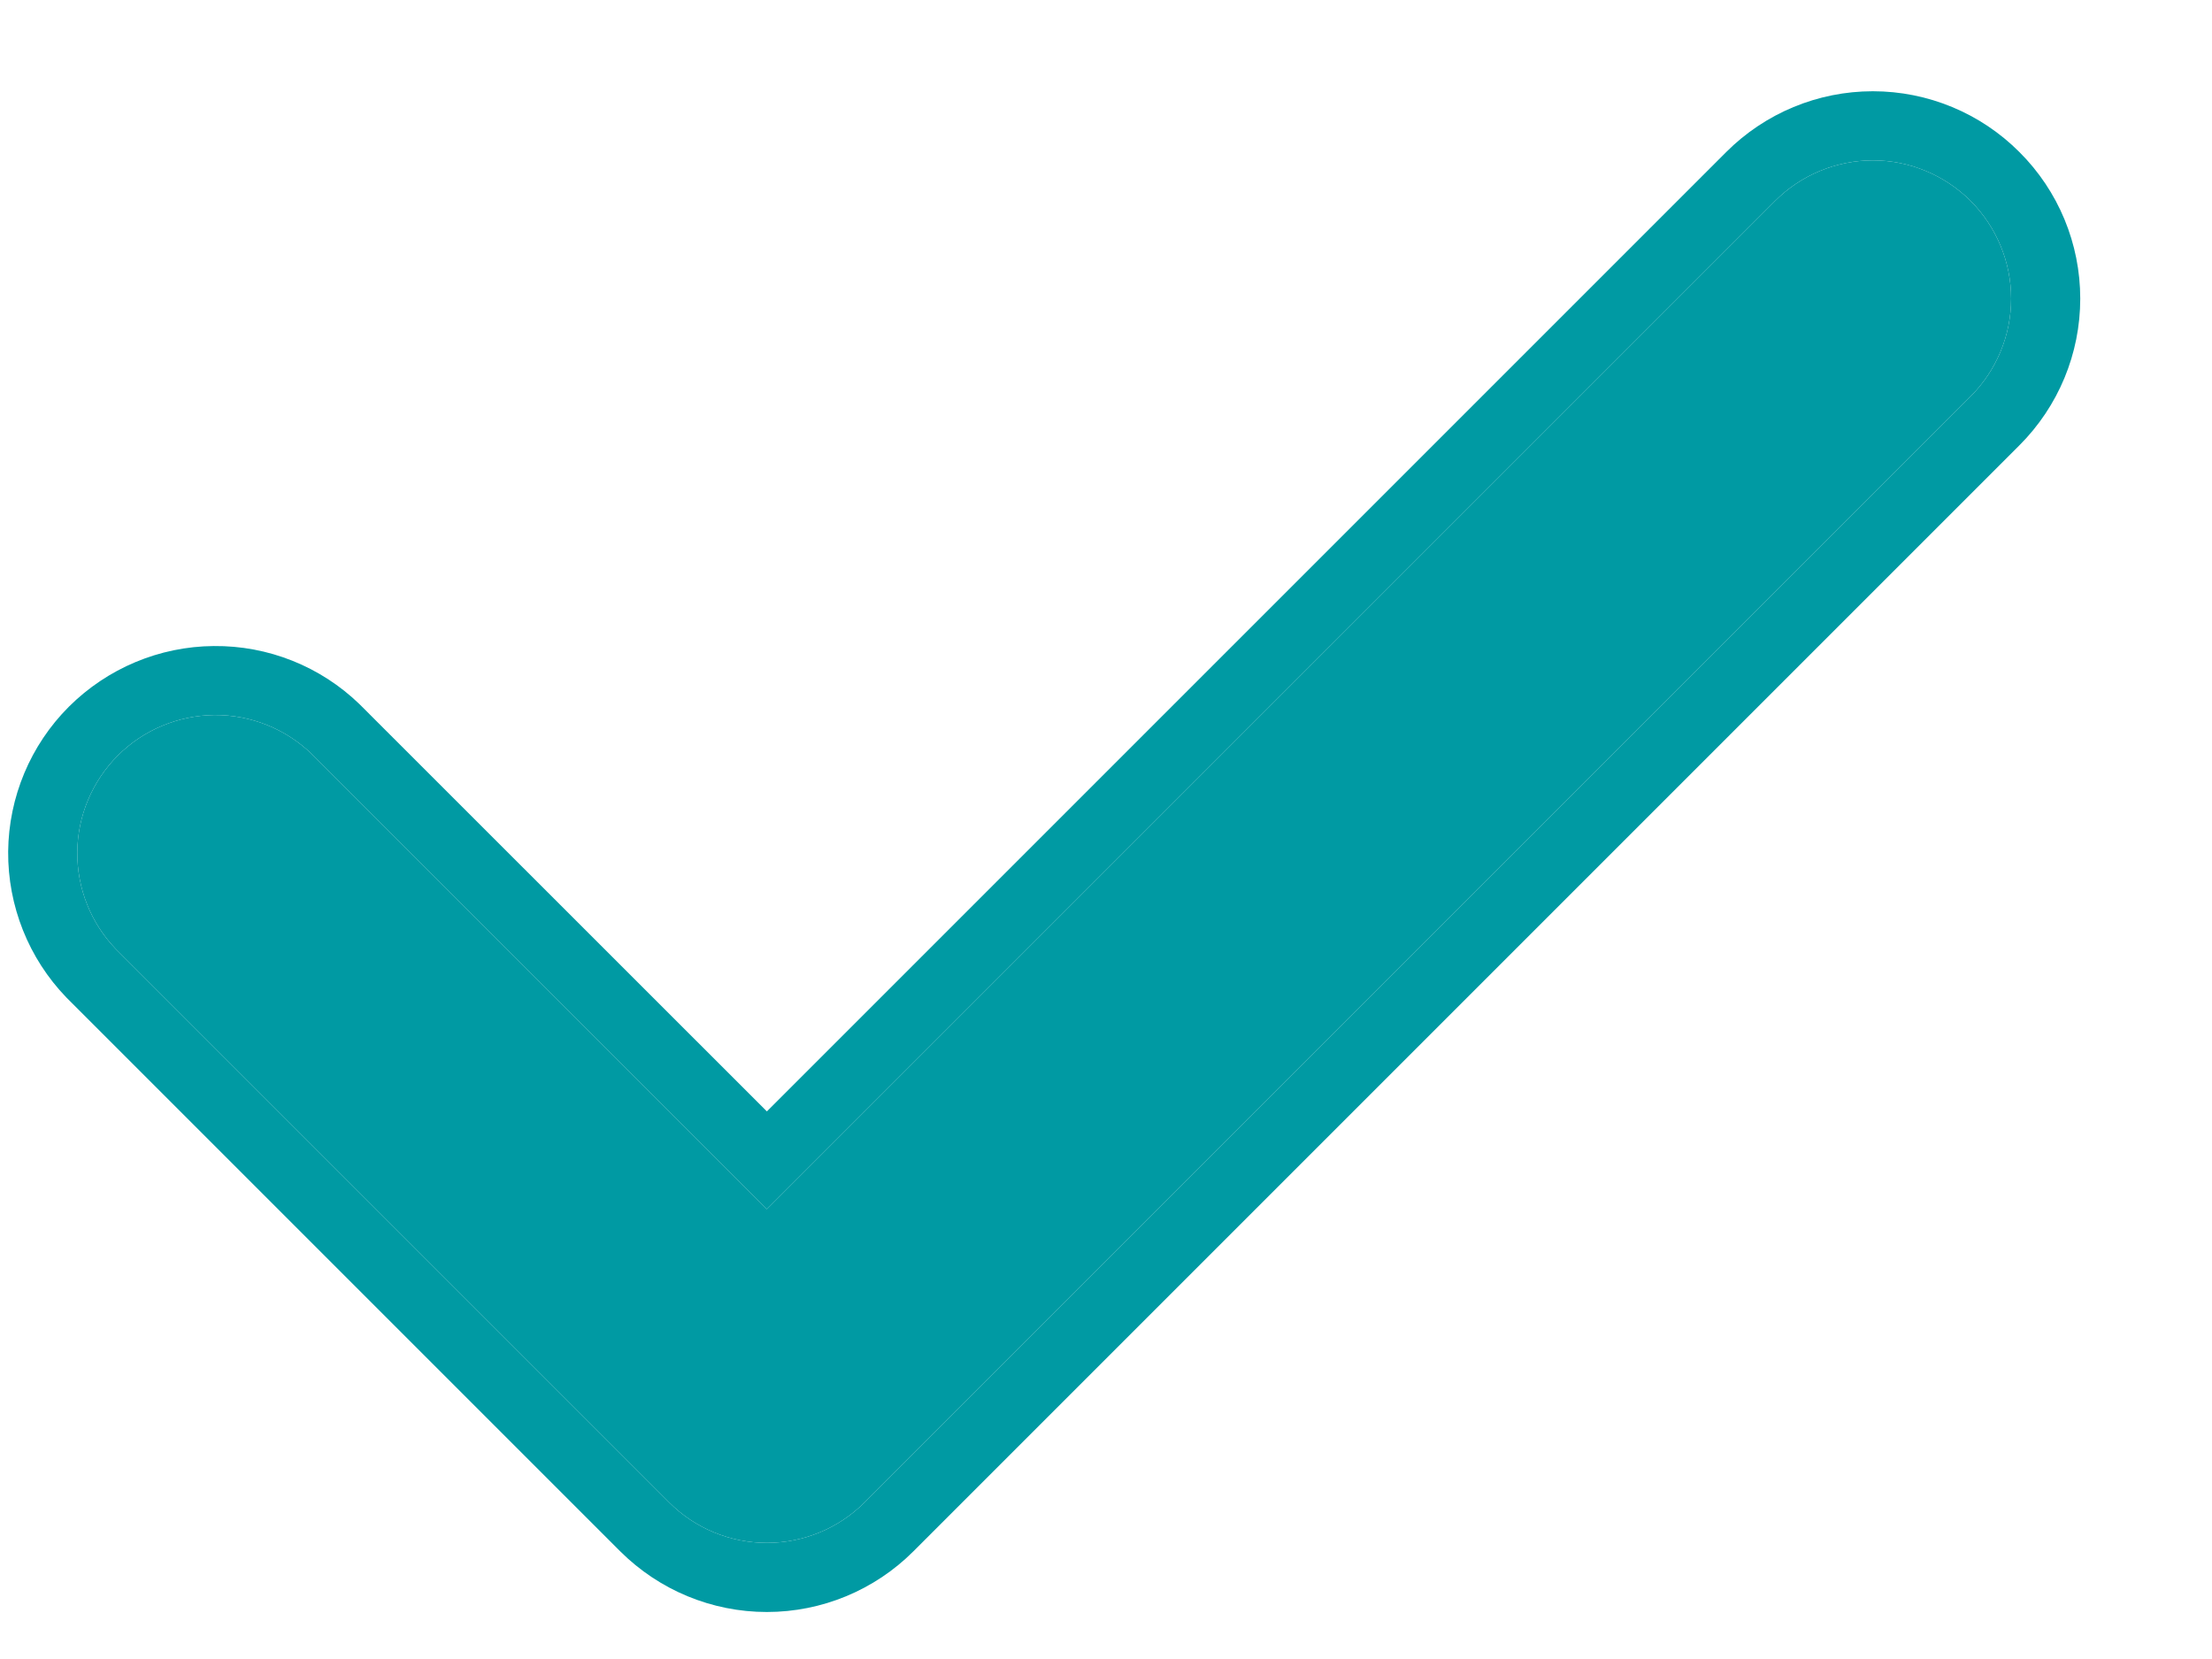
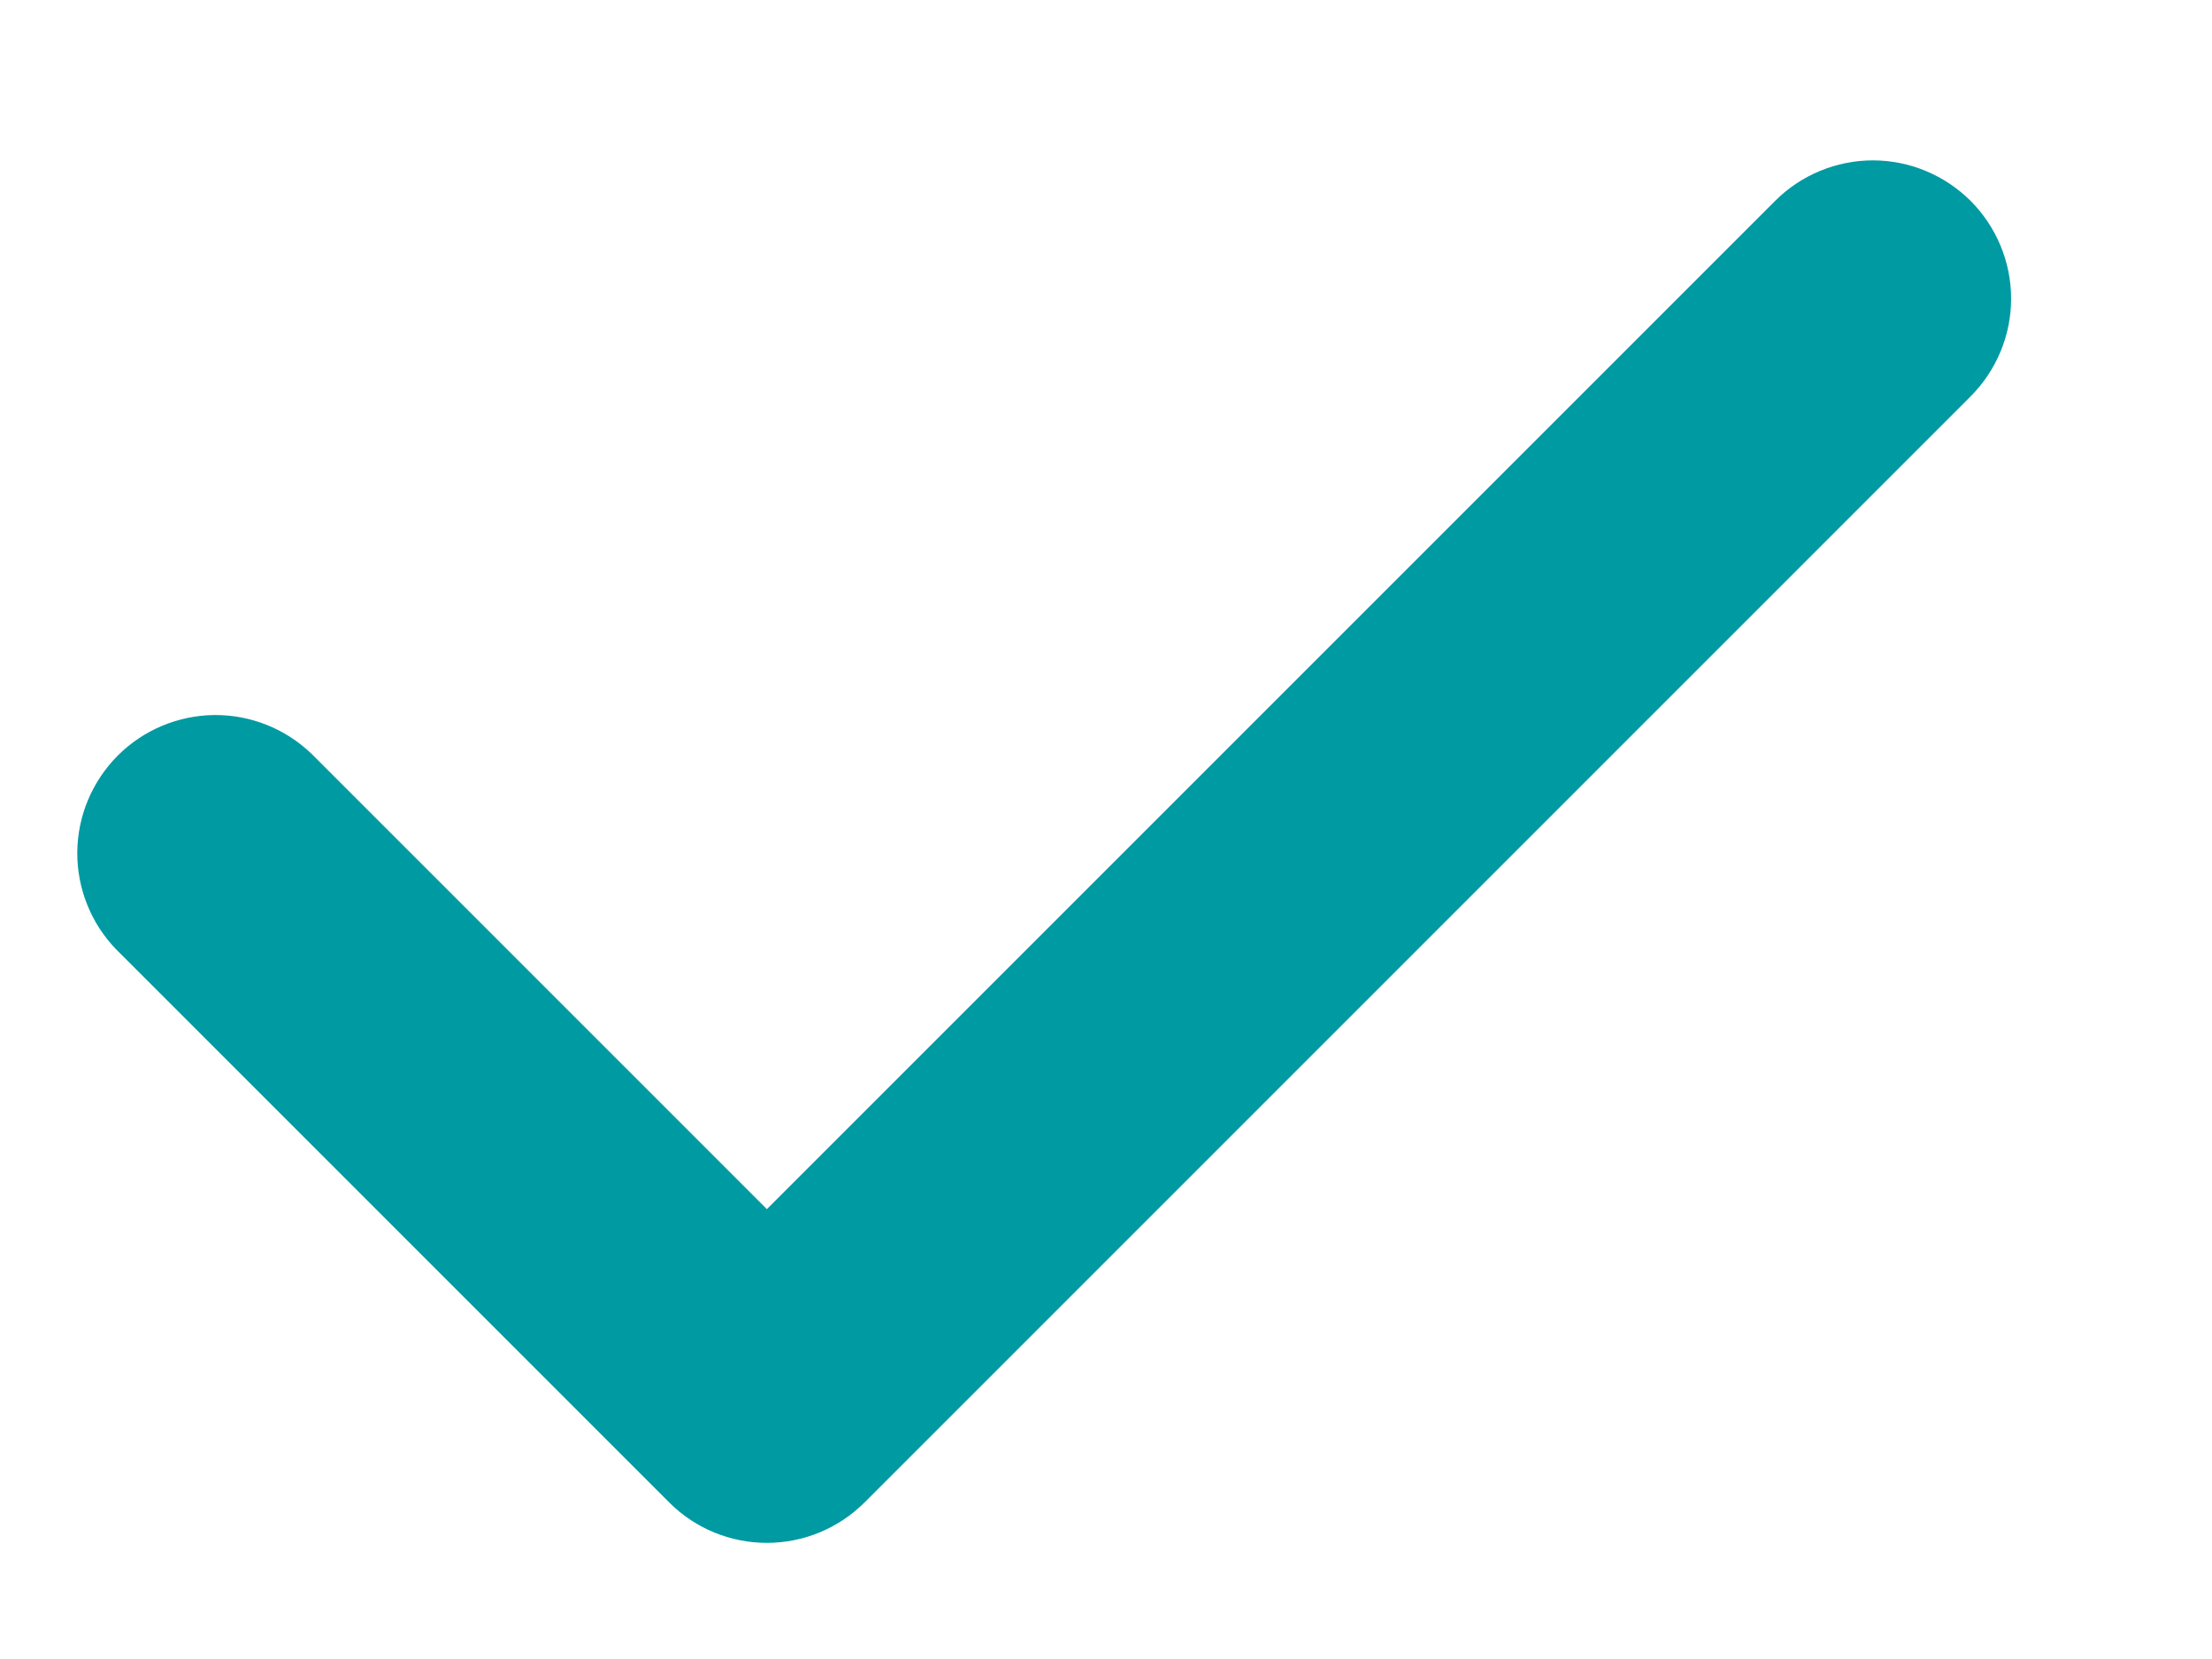
<svg xmlns="http://www.w3.org/2000/svg" width="16" height="12" viewBox="0 0 16 12" fill="none">
  <path fill-rule="evenodd" clip-rule="evenodd" d="M14.254 1.453C14.441 1.641 14.547 1.895 14.547 2.16C14.547 2.425 14.441 2.68 14.254 2.867L6.254 10.867C6.066 11.055 5.812 11.16 5.547 11.16C5.282 11.16 5.027 11.055 4.84 10.867L0.84 6.867C0.658 6.679 0.557 6.426 0.559 6.164C0.561 5.902 0.667 5.651 0.852 5.465C1.037 5.28 1.288 5.175 1.55 5.172C1.813 5.17 2.065 5.271 2.254 5.453L5.547 8.746L12.84 1.453C13.027 1.266 13.282 1.16 13.547 1.16C13.812 1.16 14.066 1.266 14.254 1.453Z" fill="#009aa3" />
-   <path fill-rule="evenodd" clip-rule="evenodd" d="M14.607 1.1C14.889 1.381 15.047 1.762 15.047 2.16C15.047 2.558 14.889 2.939 14.607 3.221L6.607 11.221C6.326 11.502 5.945 11.66 5.547 11.66C5.149 11.66 4.768 11.502 4.486 11.221L0.48 7.215C0.207 6.932 0.056 6.553 0.059 6.159C0.063 5.766 0.22 5.39 0.498 5.112C0.777 4.834 1.153 4.676 1.546 4.673C1.939 4.669 2.318 4.82 2.601 5.094L2.607 5.1L5.547 8.039L12.486 1.1C12.768 0.818 13.149 0.66 13.547 0.66C13.944 0.66 14.326 0.818 14.607 1.1ZM5.547 8.746L2.254 5.453C2.065 5.271 1.813 5.17 1.55 5.172C1.288 5.175 1.037 5.28 0.852 5.465C0.667 5.651 0.561 5.902 0.559 6.164C0.557 6.426 0.658 6.679 0.84 6.867L4.84 10.867C5.027 11.055 5.282 11.16 5.547 11.16C5.812 11.16 6.066 11.055 6.254 10.867L14.254 2.867C14.441 2.68 14.547 2.425 14.547 2.16C14.547 1.895 14.441 1.641 14.254 1.453C14.066 1.266 13.812 1.16 13.547 1.16C13.282 1.16 13.027 1.266 12.84 1.453L5.547 8.746Z" fill="#009AA3" />
</svg>